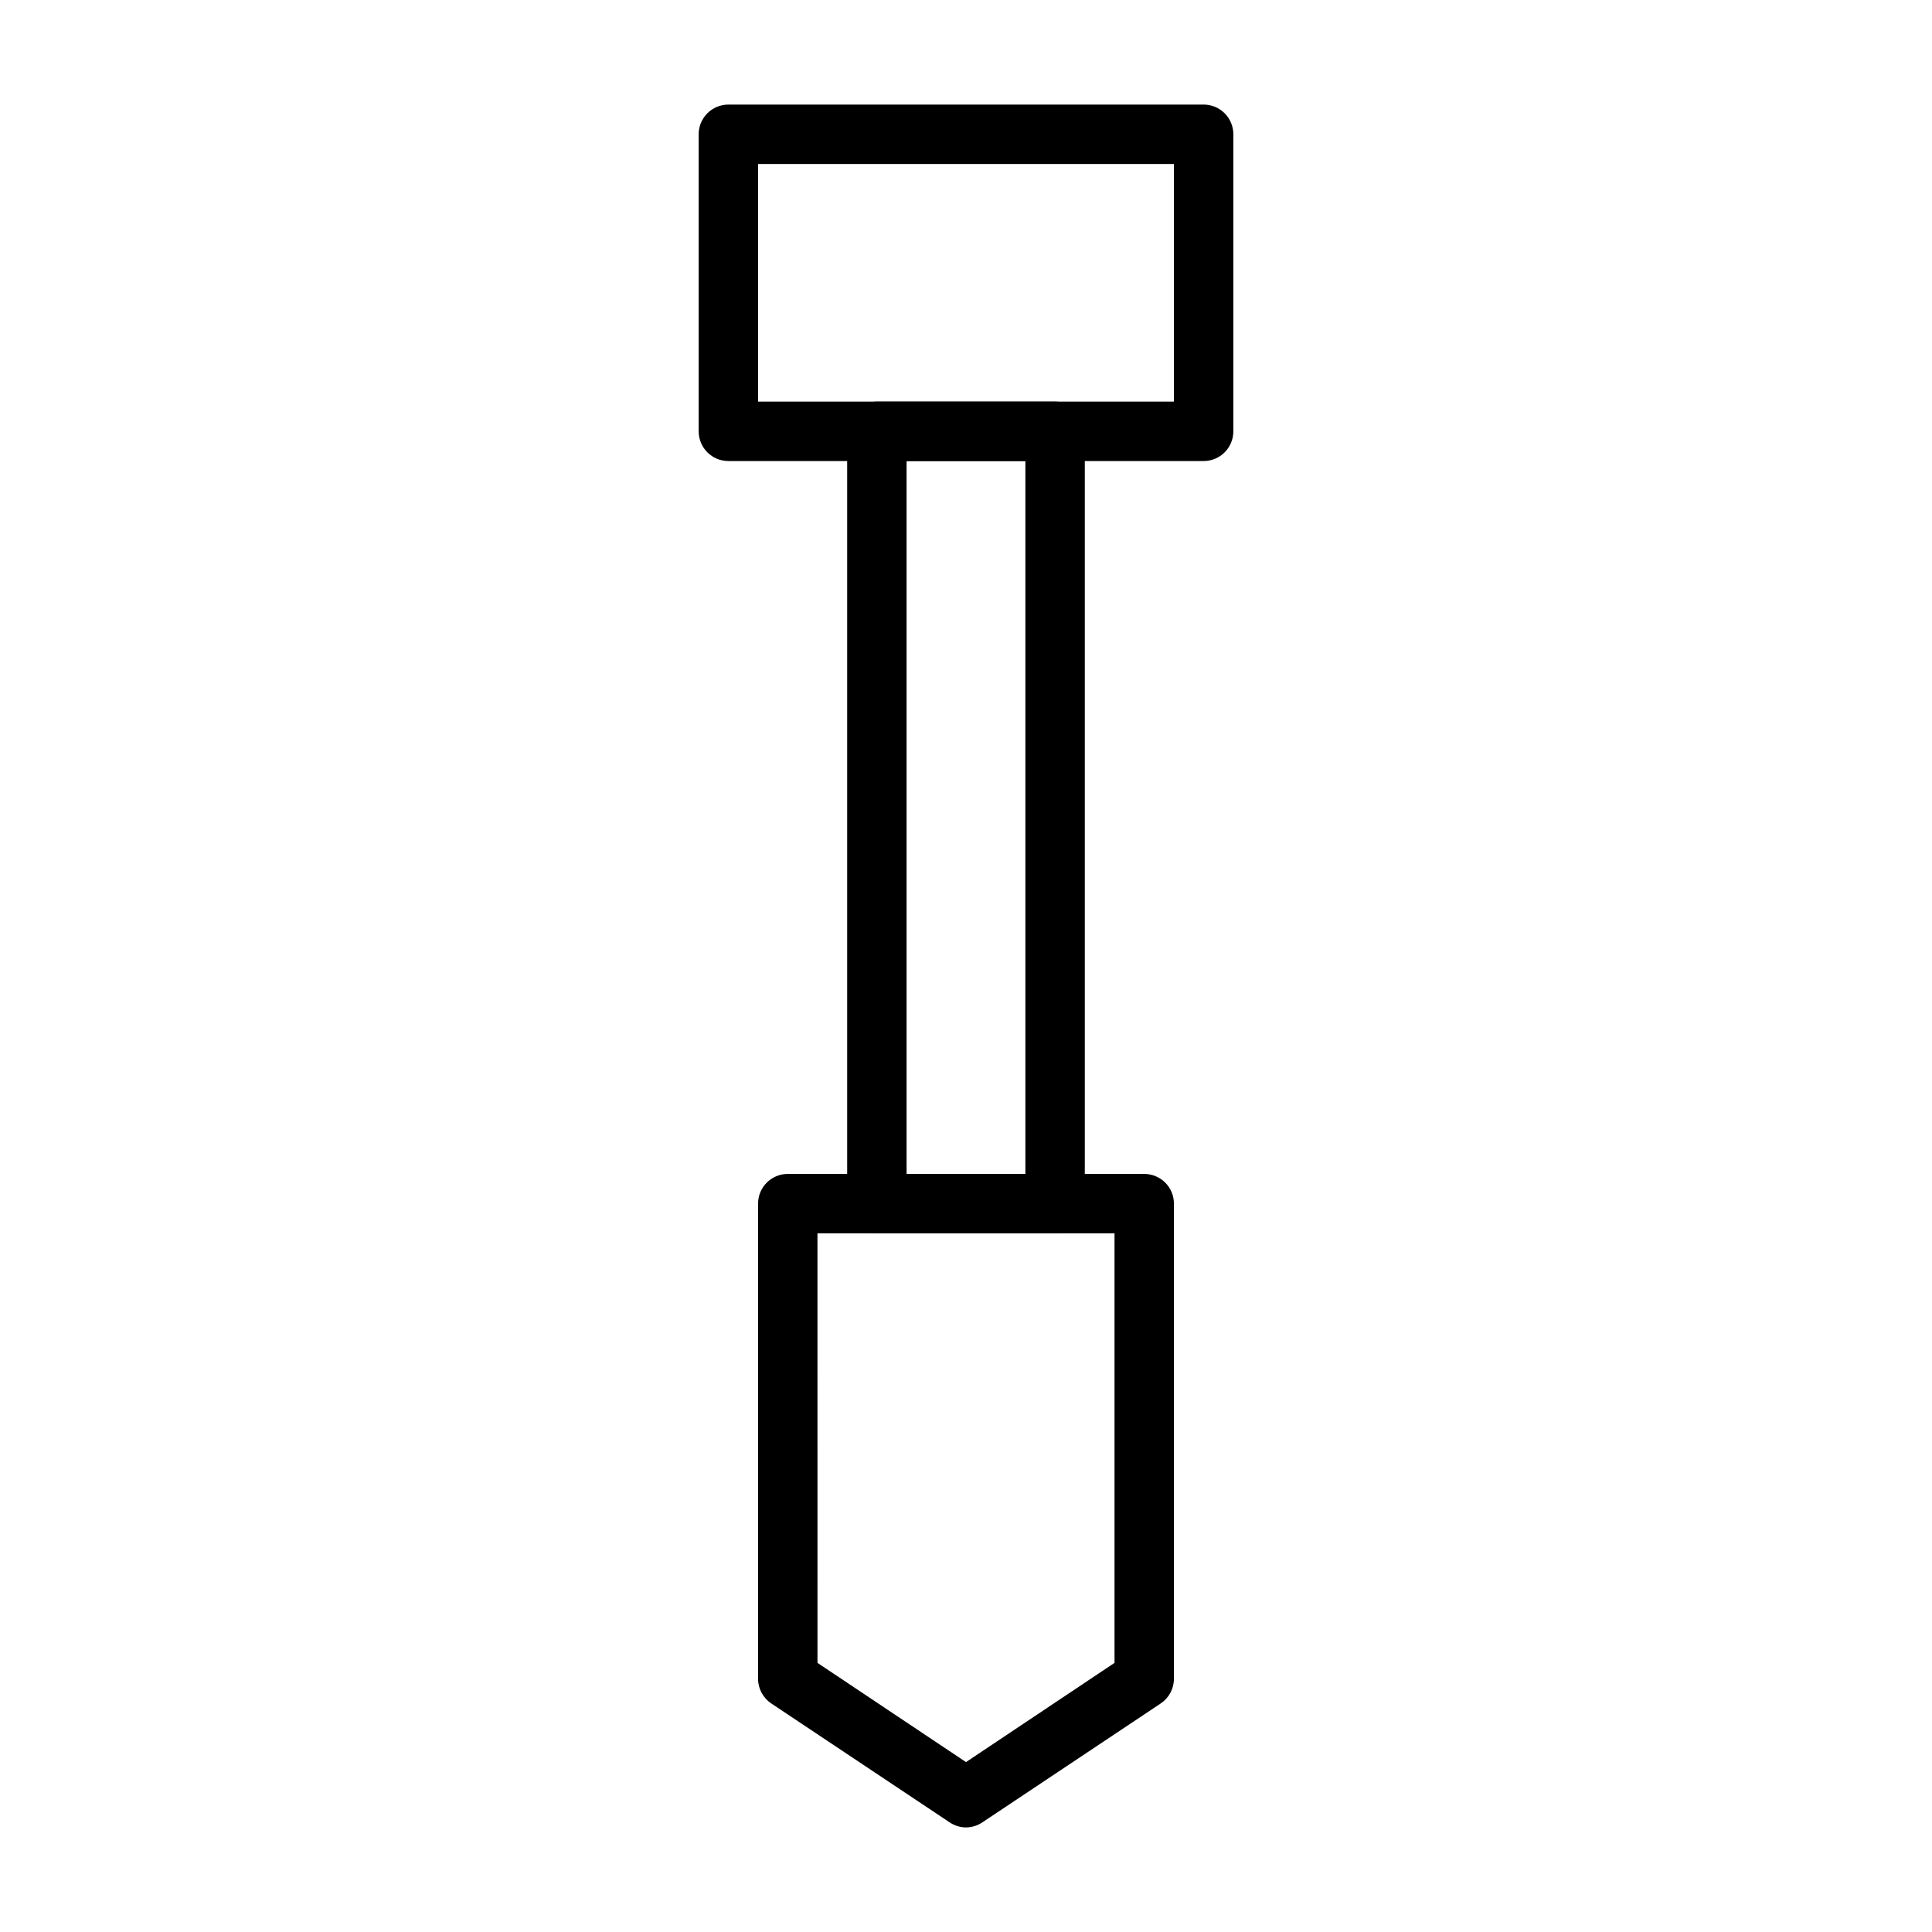
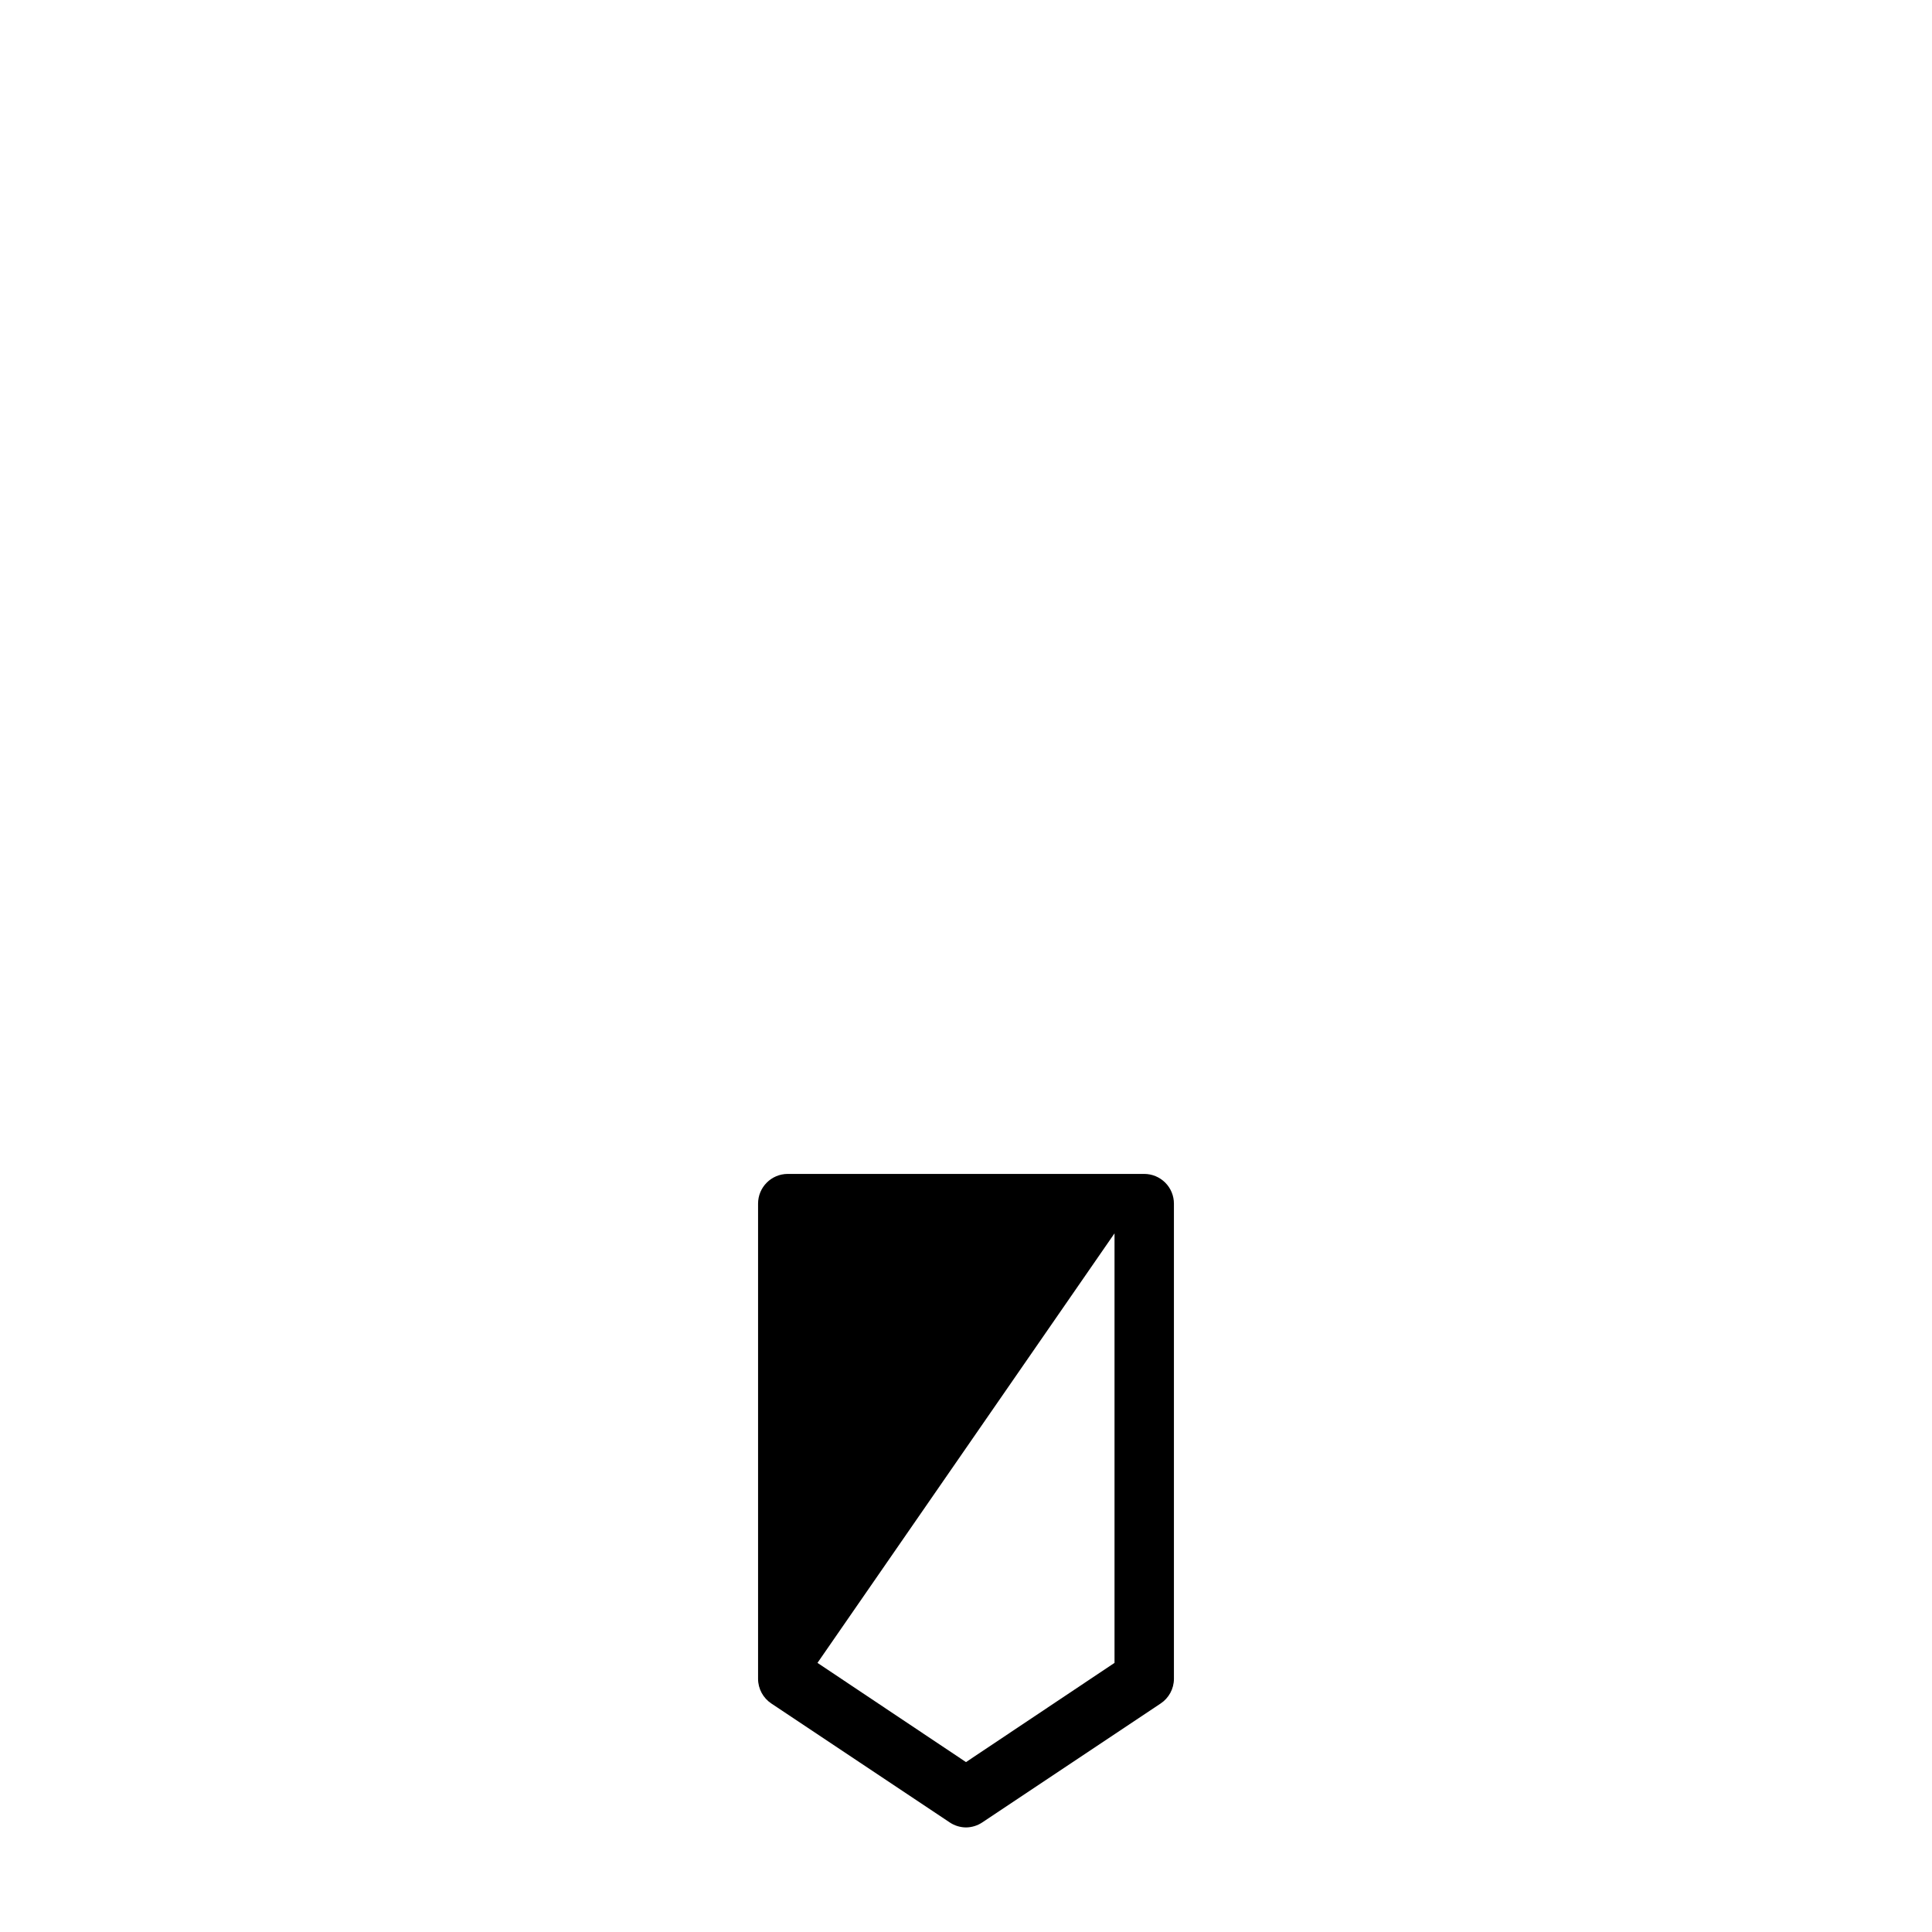
<svg xmlns="http://www.w3.org/2000/svg" fill="#000000" width="800px" height="800px" version="1.1" viewBox="144 144 512 512">
  <g>
-     <path d="m462.98 266.18h-125.95c-4.348 0-7.875-3.527-7.875-7.875v-78.719c0-4.348 3.527-7.871 7.875-7.871h125.95c2.086 0 4.09 0.828 5.566 2.305 1.473 1.477 2.305 3.477 2.305 5.566v78.719c0 2.09-0.832 4.09-2.305 5.566-1.477 1.477-3.481 2.309-5.566 2.309zm-118.08-15.746h110.21v-62.977h-110.21z" />
-     <path d="m423.61 470.85h-47.23c-4.348 0-7.871-3.523-7.871-7.871v-204.68c0-4.348 3.523-7.871 7.871-7.871h47.23c2.09 0 4.09 0.828 5.566 2.305 1.477 1.477 2.309 3.481 2.309 5.566v204.68c0 2.086-0.832 4.09-2.309 5.566-1.477 1.473-3.477 2.305-5.566 2.305zm-39.359-15.742h31.488v-188.93h-31.488z" />
-     <path d="m400 628.29c-1.543-0.016-3.051-0.48-4.332-1.34l-47.23-31.488c-2.199-1.449-3.531-3.902-3.543-6.535v-125.95c0-4.348 3.523-7.875 7.871-7.875h94.465c2.09 0 4.09 0.832 5.566 2.309 1.477 1.473 2.305 3.477 2.305 5.566v125.95c-0.012 2.633-1.344 5.086-3.543 6.535l-47.23 31.488c-1.281 0.859-2.785 1.324-4.328 1.34zm-39.359-43.609 39.359 26.293 39.359-26.293v-113.83h-78.723z" />
+     <path d="m400 628.29c-1.543-0.016-3.051-0.48-4.332-1.34l-47.23-31.488c-2.199-1.449-3.531-3.902-3.543-6.535v-125.95c0-4.348 3.523-7.875 7.871-7.875h94.465c2.09 0 4.09 0.832 5.566 2.309 1.477 1.473 2.305 3.477 2.305 5.566v125.95c-0.012 2.633-1.344 5.086-3.543 6.535l-47.23 31.488c-1.281 0.859-2.785 1.324-4.328 1.34zm-39.359-43.609 39.359 26.293 39.359-26.293v-113.83z" />
  </g>
</svg>